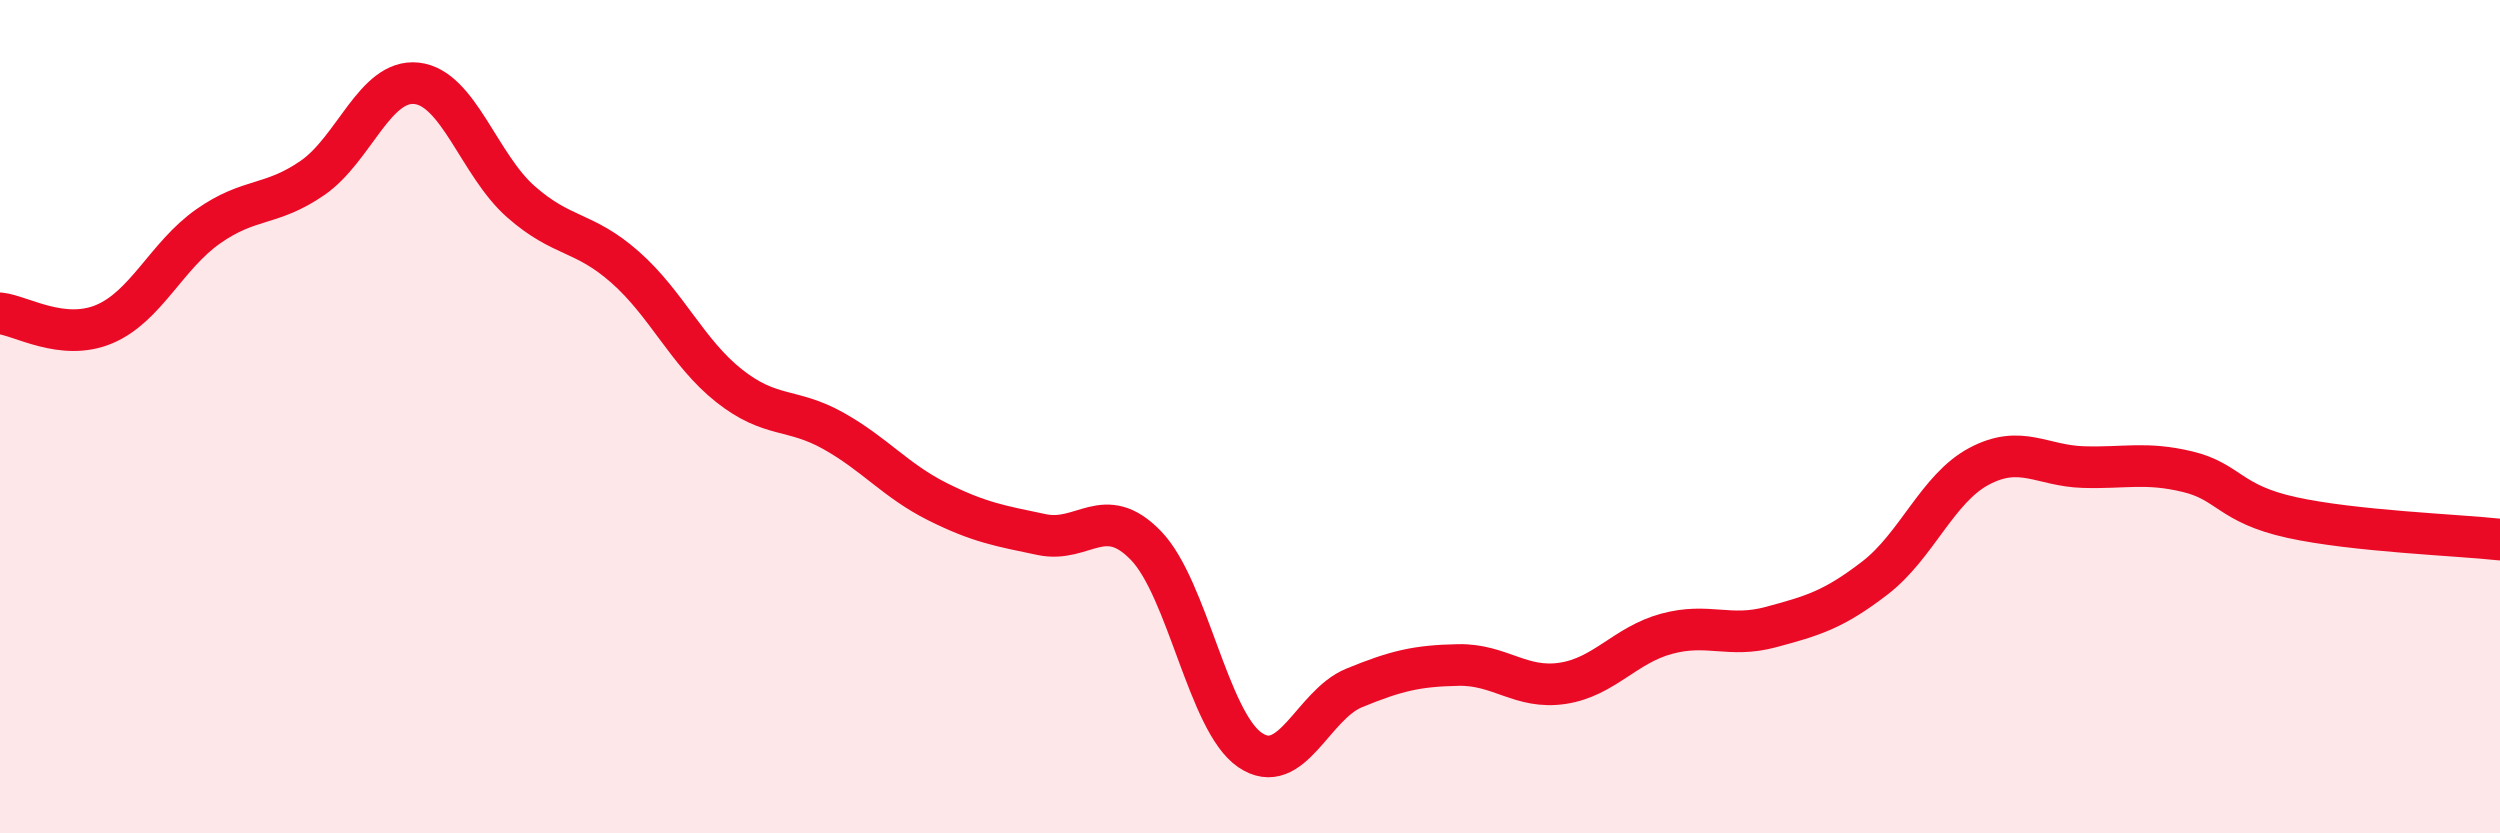
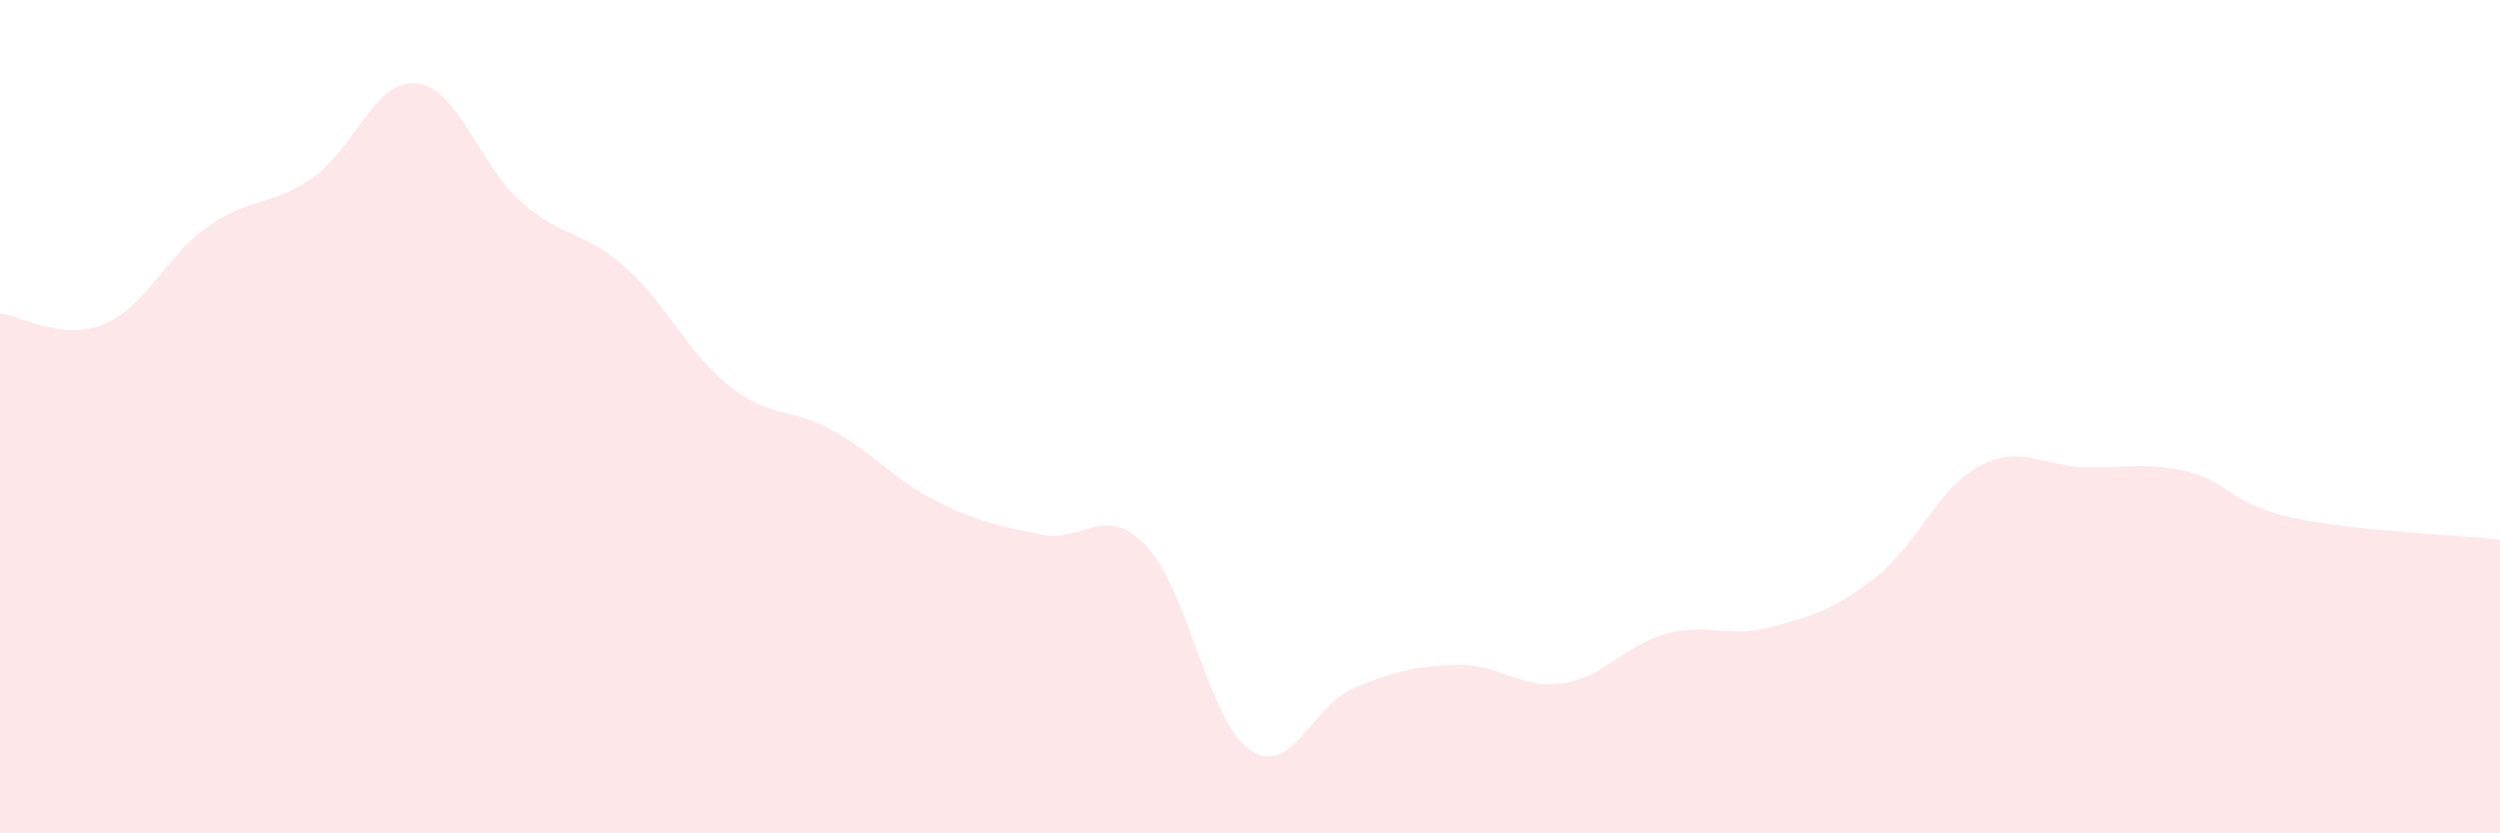
<svg xmlns="http://www.w3.org/2000/svg" width="60" height="20" viewBox="0 0 60 20">
  <path d="M 0,7.52 C 0.5,7.57 1.5,8.2 2.5,7.78 C 3.5,7.36 4,6.13 5,5.43 C 6,4.73 6.5,4.96 7.5,4.27 C 8.5,3.58 9,1.89 10,2 C 11,2.11 11.5,3.96 12.5,4.84 C 13.5,5.72 14,5.53 15,6.41 C 16,7.29 16.5,8.47 17.5,9.26 C 18.5,10.05 19,9.78 20,10.34 C 21,10.9 21.5,11.54 22.5,12.04 C 23.5,12.54 24,12.62 25,12.83 C 26,13.04 26.5,12.06 27.5,13.09 C 28.5,14.12 29,17.32 30,18 C 31,18.68 31.5,16.92 32.5,16.51 C 33.5,16.1 34,15.98 35,15.96 C 36,15.94 36.5,16.55 37.5,16.4 C 38.5,16.25 39,15.48 40,15.21 C 41,14.94 41.5,15.32 42.5,15.05 C 43.5,14.78 44,14.64 45,13.87 C 46,13.1 46.5,11.72 47.5,11.19 C 48.5,10.66 49,11.18 50,11.21 C 51,11.24 51.5,11.08 52.5,11.32 C 53.5,11.56 53.5,12.09 55,12.42 C 56.5,12.75 59,12.84 60,12.95L60 20L0 20Z" fill="#EB0A25" opacity="0.1" stroke-linecap="round" stroke-linejoin="round" />
-   <path d="M 0,7.52 C 0.5,7.57 1.5,8.2 2.5,7.78 C 3.5,7.36 4,6.13 5,5.43 C 6,4.73 6.5,4.96 7.5,4.27 C 8.5,3.58 9,1.89 10,2 C 11,2.11 11.5,3.96 12.5,4.84 C 13.5,5.72 14,5.53 15,6.41 C 16,7.29 16.5,8.47 17.5,9.26 C 18.5,10.05 19,9.78 20,10.34 C 21,10.9 21.5,11.54 22.5,12.04 C 23.5,12.54 24,12.62 25,12.83 C 26,13.04 26.5,12.06 27.5,13.09 C 28.5,14.12 29,17.32 30,18 C 31,18.68 31.5,16.92 32.5,16.51 C 33.5,16.1 34,15.98 35,15.96 C 36,15.94 36.5,16.55 37.5,16.4 C 38.5,16.25 39,15.48 40,15.21 C 41,14.94 41.5,15.32 42.5,15.05 C 43.5,14.78 44,14.64 45,13.87 C 46,13.1 46.5,11.72 47.5,11.19 C 48.5,10.66 49,11.18 50,11.21 C 51,11.24 51.5,11.08 52.5,11.32 C 53.5,11.56 53.5,12.09 55,12.42 C 56.5,12.75 59,12.84 60,12.95" stroke="#EB0A25" stroke-width="1" fill="none" stroke-linecap="round" stroke-linejoin="round" />
</svg>